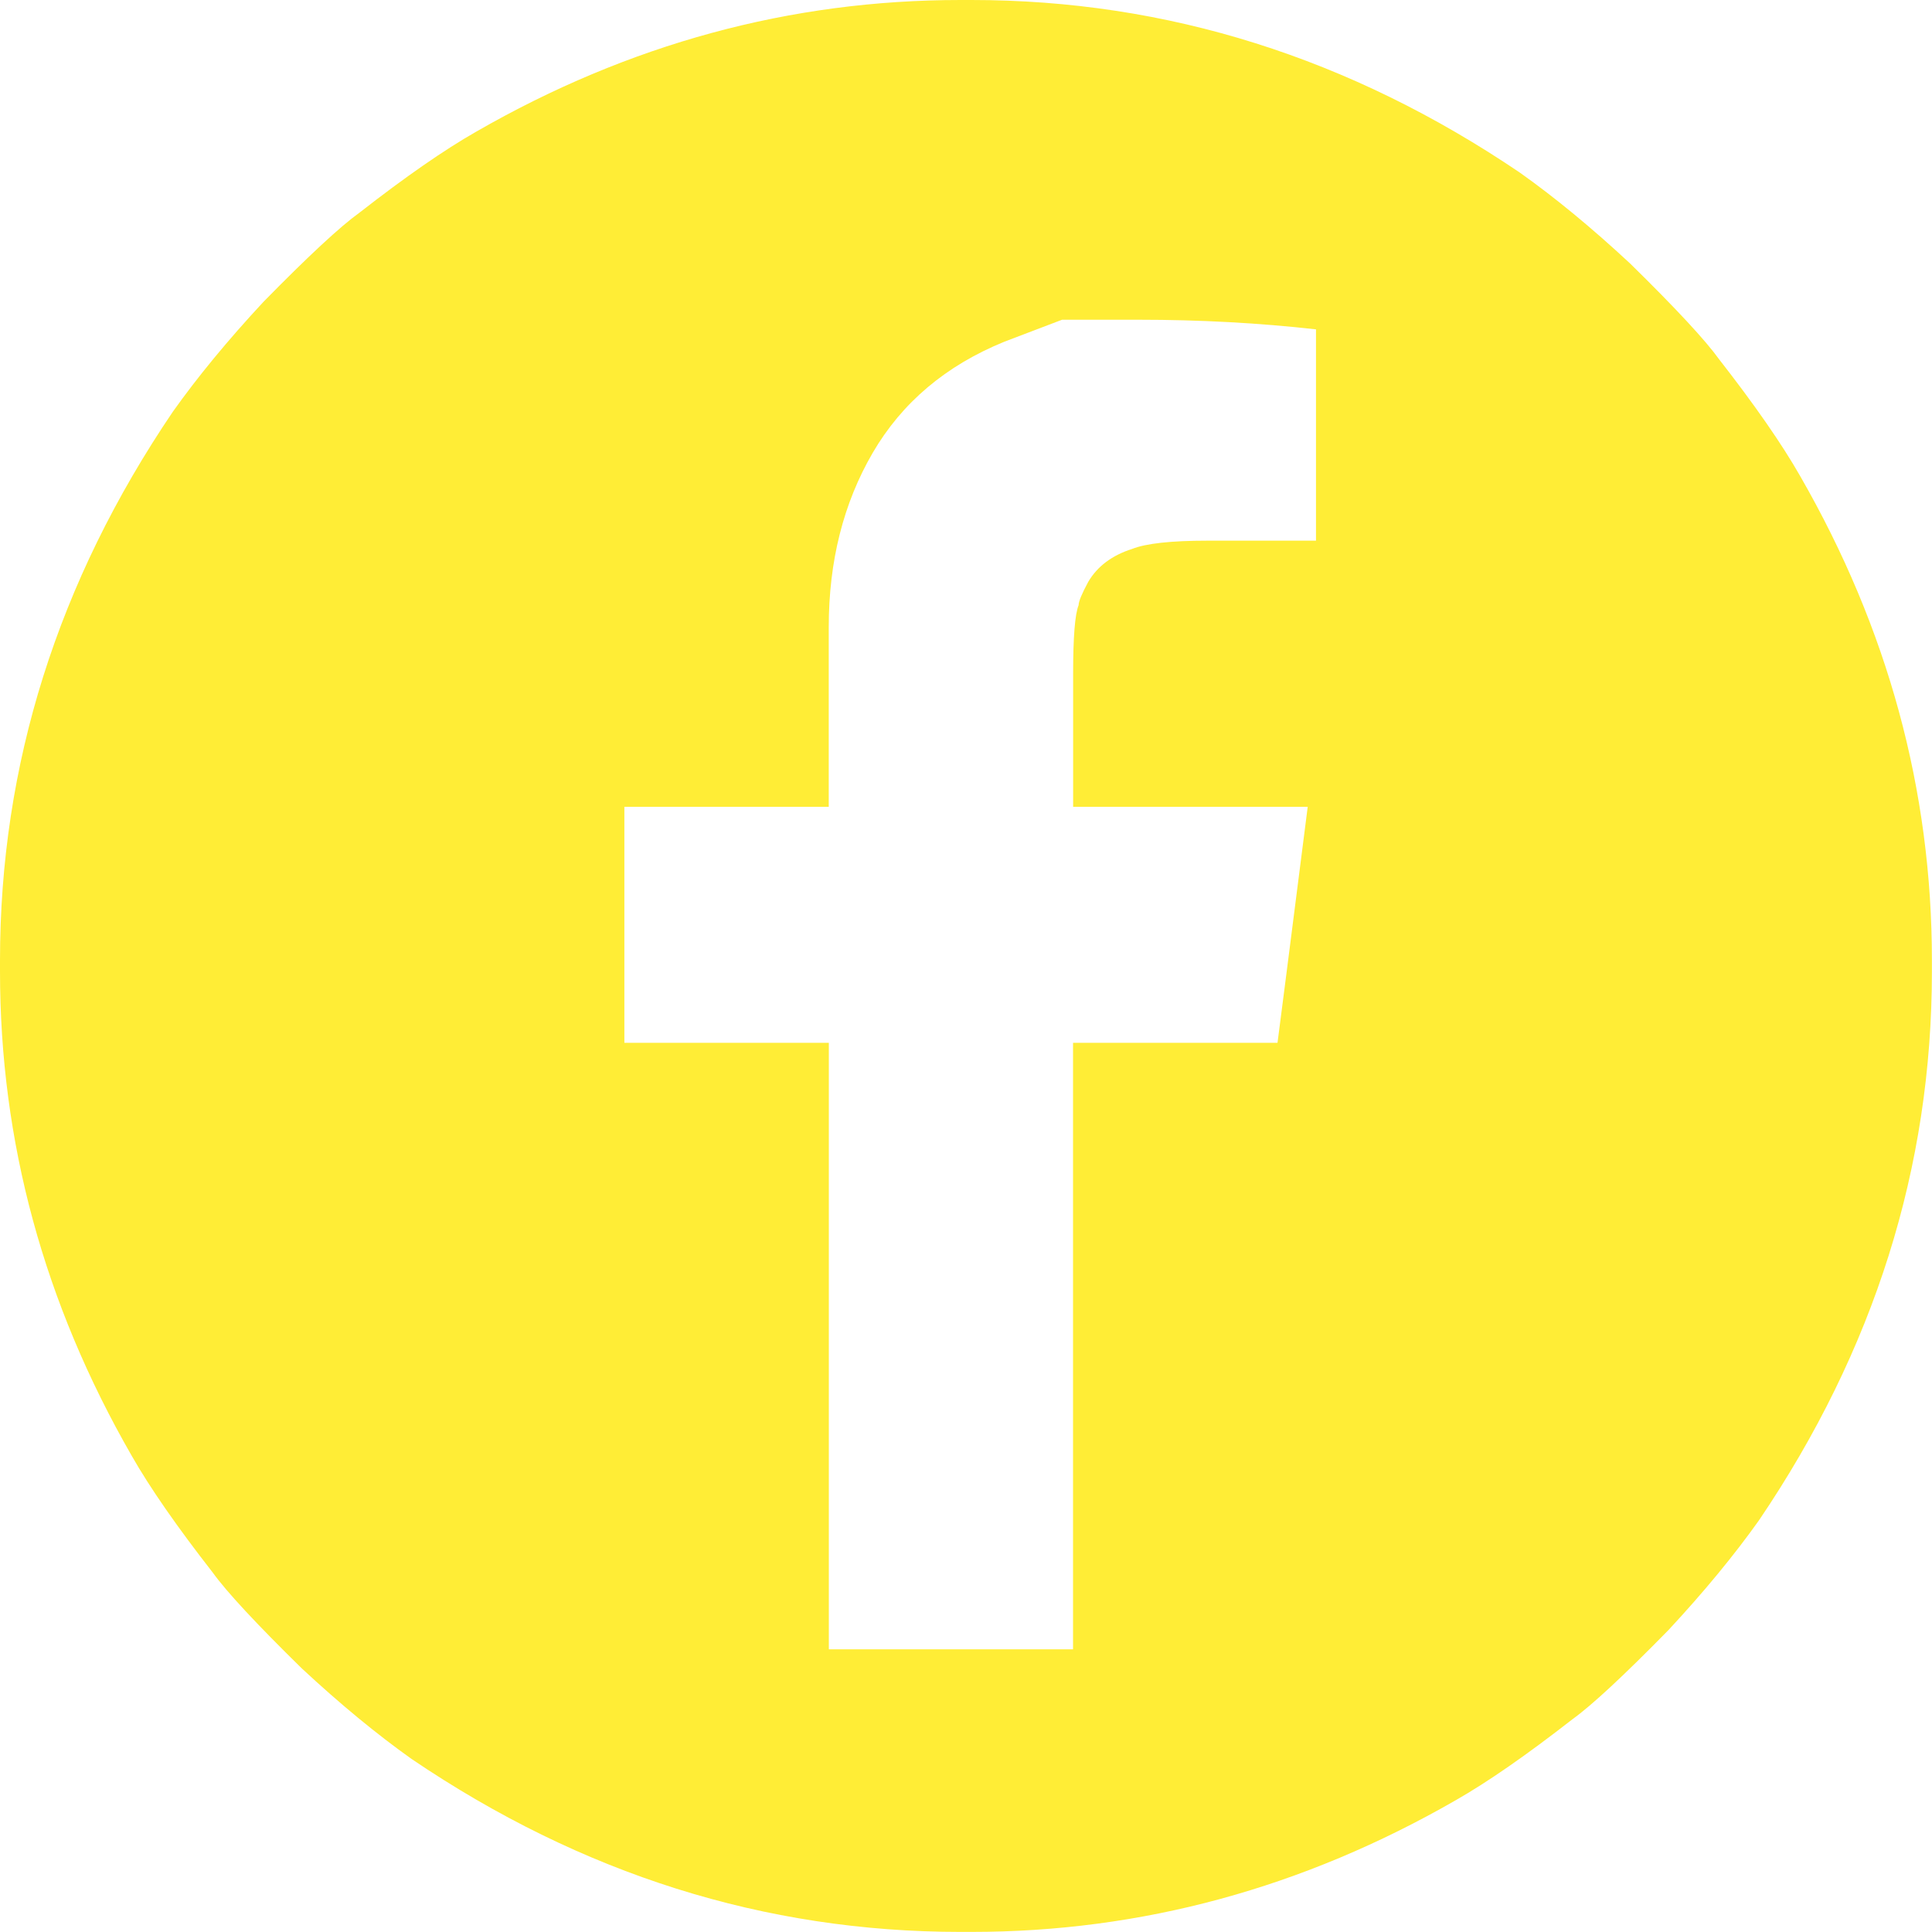
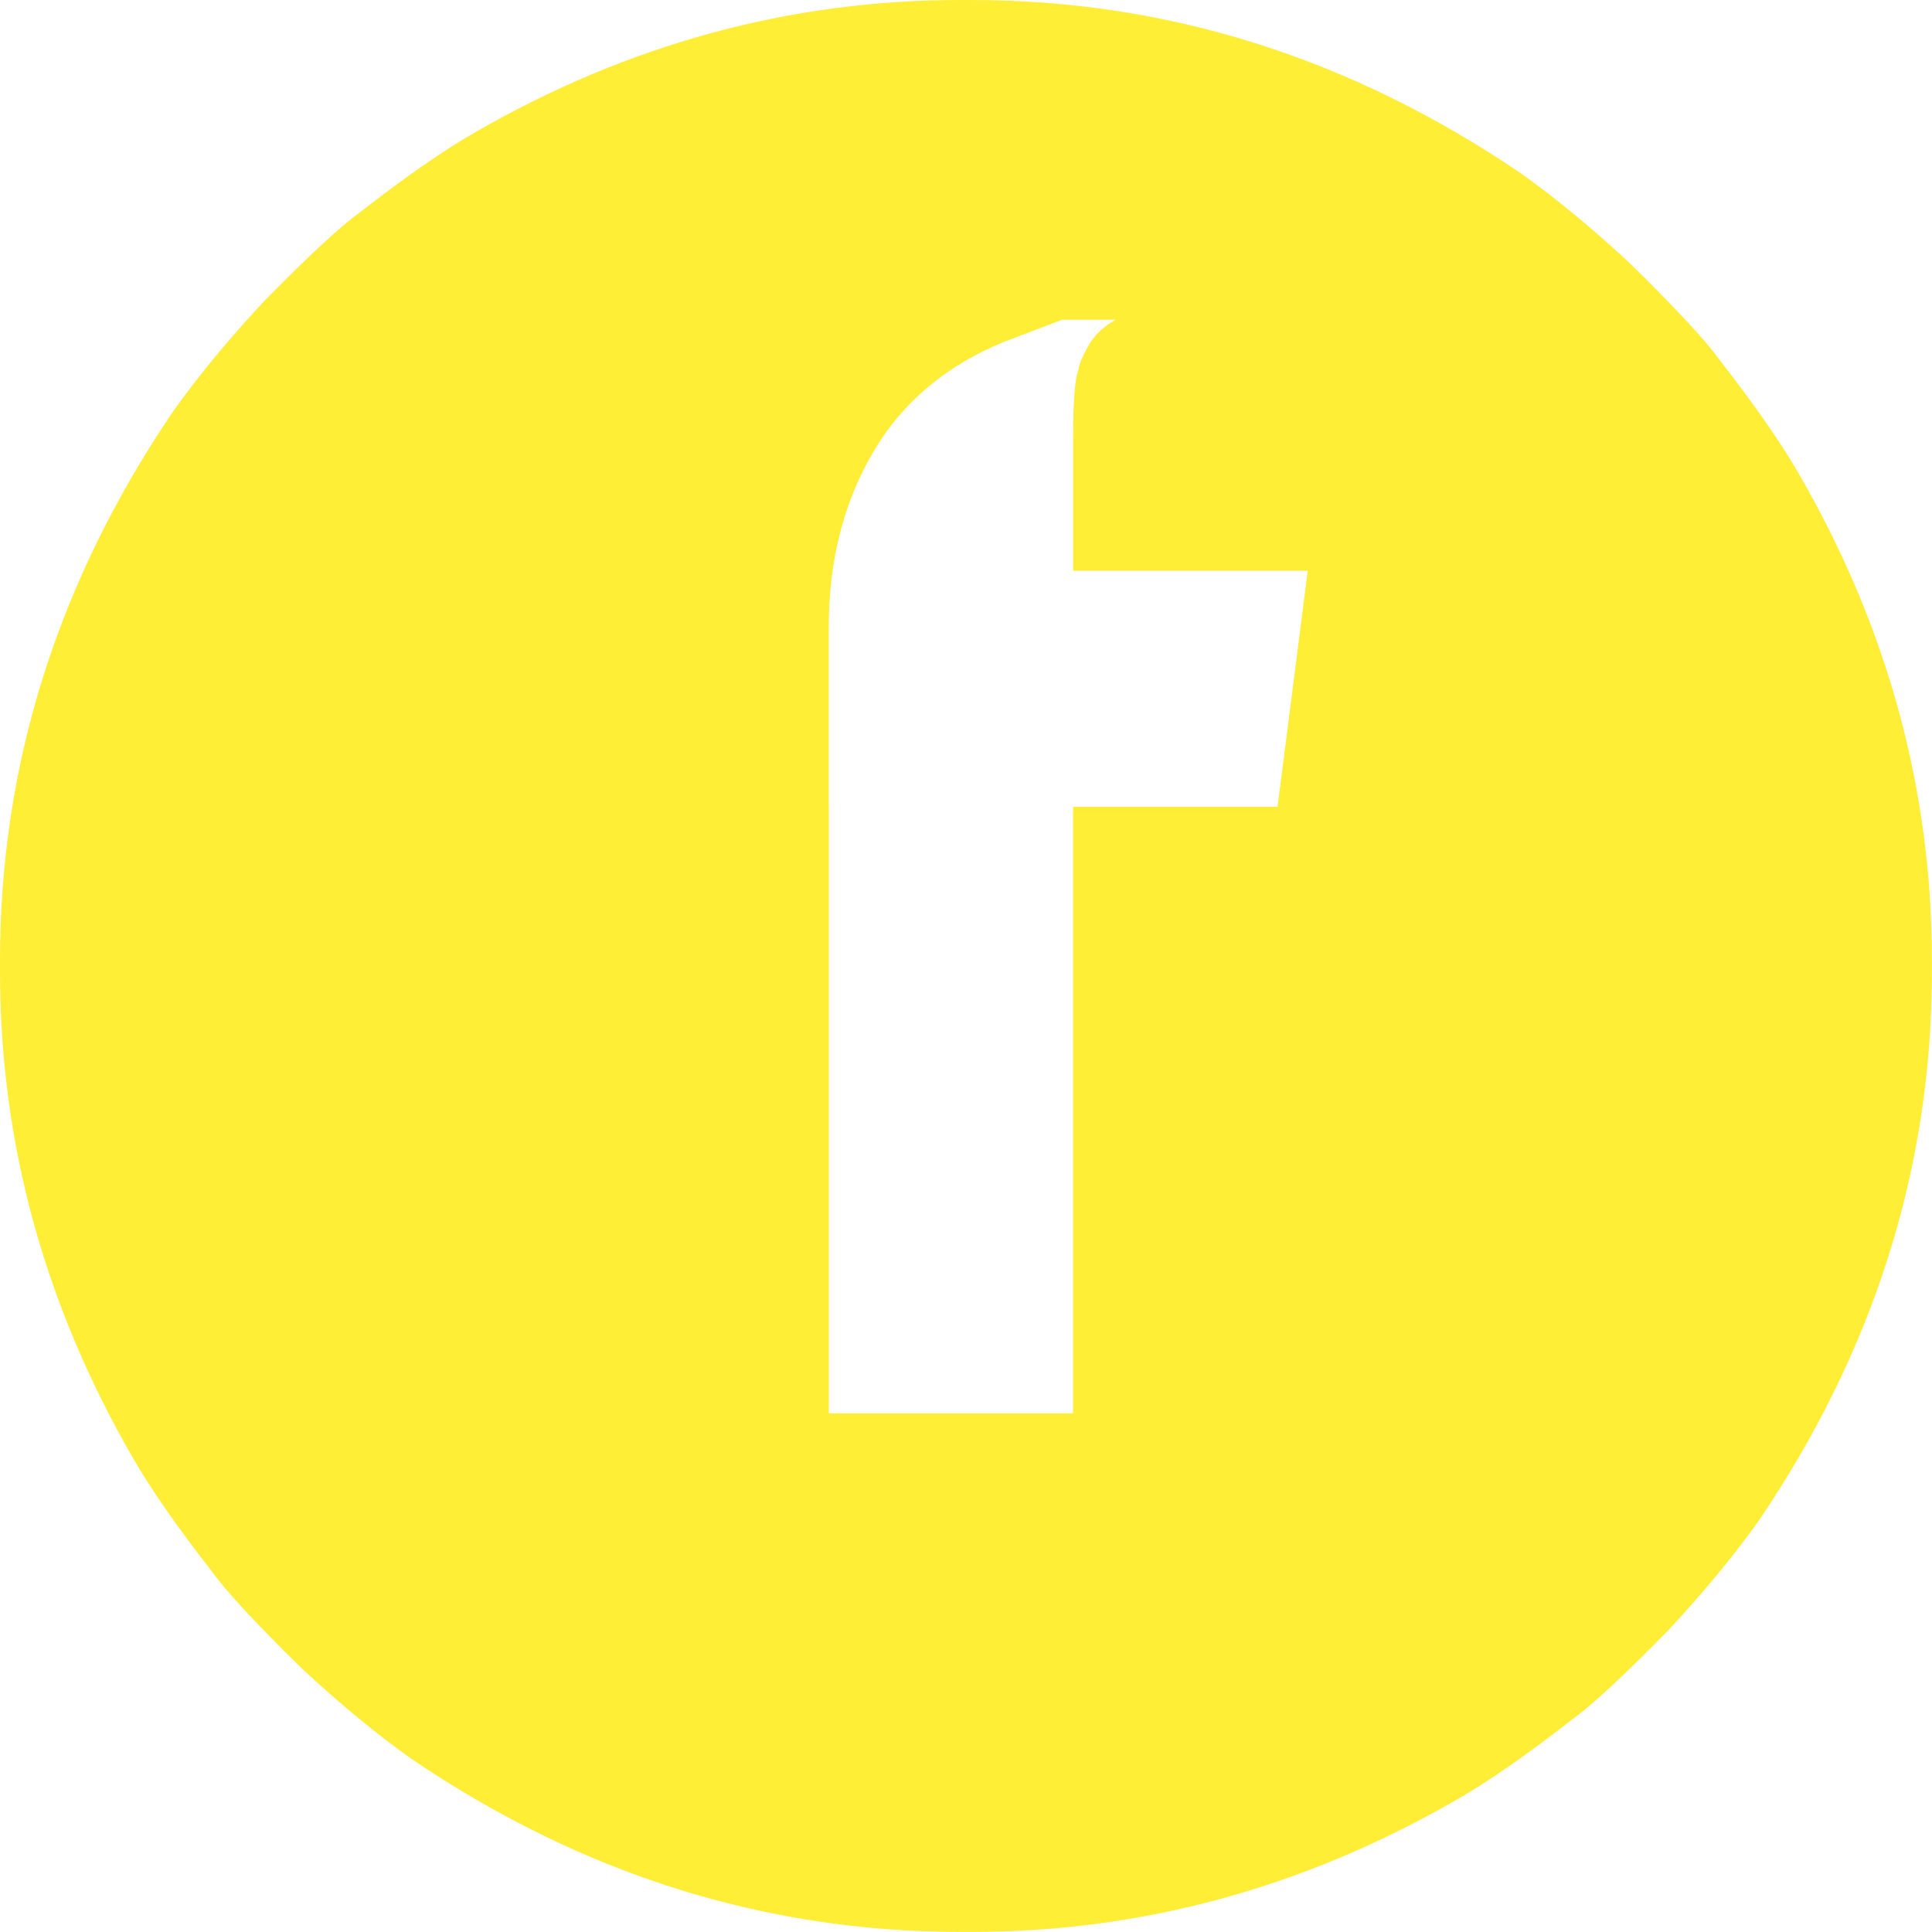
<svg xmlns="http://www.w3.org/2000/svg" version="1.1" x="0px" y="0px" width="21.487px" height="21.487px" viewBox="0 0 21.487 21.487" style="enable-background:new 0 0 21.487 21.487;" xml:space="preserve">
  <style type="text/css">
	.st0{fill:#FFED36;}
</style>
  <defs>
</defs>
-   <path class="st0" d="M10.682,0h0.122c2.177,0,4.212,0.641,6.104,1.923c0.387,0.275,0.794,0.61,1.221,1.007  c0.509,0.499,0.839,0.855,0.992,1.068c0.397,0.509,0.697,0.941,0.9,1.297c0.977,1.699,1.465,3.495,1.465,5.387v0.122  c0,2.177-0.641,4.212-1.923,6.104c-0.275,0.387-0.61,0.794-1.007,1.221c-0.499,0.509-0.855,0.839-1.068,0.992  c-0.509,0.397-0.941,0.697-1.297,0.9c-1.699,0.977-3.495,1.465-5.387,1.465h-0.122c-2.177,0-4.212-0.641-6.104-1.923  c-0.387-0.275-0.794-0.61-1.221-1.007c-0.509-0.499-0.839-0.855-0.992-1.068c-0.397-0.509-0.697-0.941-0.9-1.297  C0.488,14.492,0,12.697,0,10.804v-0.122C0,8.505,0.641,6.47,1.923,4.578c0.275-0.387,0.61-0.794,1.007-1.221  c0.499-0.509,0.855-0.839,1.068-0.992c0.509-0.397,0.941-0.697,1.297-0.9C6.994,0.488,8.79,0,10.682,0z M11.812,3.556  c0,0-0.214,0.081-0.641,0.244c-0.651,0.265-1.139,0.677-1.465,1.236C9.38,5.596,9.217,6.242,9.217,6.974v1.999H6.944v2.625h2.274  v6.745h2.716v-6.745h2.274c0.01-0.071,0.122-0.946,0.336-2.625h-0.015h-2.594v-1.48c0-0.407,0.02-0.661,0.061-0.763  c0-0.041,0.036-0.127,0.107-0.259c0.102-0.173,0.265-0.295,0.488-0.366c0.153-0.061,0.432-0.092,0.839-0.092h1.206V5.997V3.663  c-0.631-0.071-1.287-0.107-1.969-0.107H12.59C12.071,3.556,11.812,3.556,11.812,3.556z" />
+   <path class="st0" d="M10.682,0h0.122c2.177,0,4.212,0.641,6.104,1.923c0.387,0.275,0.794,0.61,1.221,1.007  c0.509,0.499,0.839,0.855,0.992,1.068c0.397,0.509,0.697,0.941,0.9,1.297c0.977,1.699,1.465,3.495,1.465,5.387v0.122  c0,2.177-0.641,4.212-1.923,6.104c-0.275,0.387-0.61,0.794-1.007,1.221c-0.499,0.509-0.855,0.839-1.068,0.992  c-0.509,0.397-0.941,0.697-1.297,0.9c-1.699,0.977-3.495,1.465-5.387,1.465h-0.122c-2.177,0-4.212-0.641-6.104-1.923  c-0.387-0.275-0.794-0.61-1.221-1.007c-0.509-0.499-0.839-0.855-0.992-1.068c-0.397-0.509-0.697-0.941-0.9-1.297  C0.488,14.492,0,12.697,0,10.804v-0.122C0,8.505,0.641,6.47,1.923,4.578c0.275-0.387,0.61-0.794,1.007-1.221  c0.499-0.509,0.855-0.839,1.068-0.992c0.509-0.397,0.941-0.697,1.297-0.9C6.994,0.488,8.79,0,10.682,0z M11.812,3.556  c0,0-0.214,0.081-0.641,0.244c-0.651,0.265-1.139,0.677-1.465,1.236C9.38,5.596,9.217,6.242,9.217,6.974v1.999H6.944h2.274  v6.745h2.716v-6.745h2.274c0.01-0.071,0.122-0.946,0.336-2.625h-0.015h-2.594v-1.48c0-0.407,0.02-0.661,0.061-0.763  c0-0.041,0.036-0.127,0.107-0.259c0.102-0.173,0.265-0.295,0.488-0.366c0.153-0.061,0.432-0.092,0.839-0.092h1.206V5.997V3.663  c-0.631-0.071-1.287-0.107-1.969-0.107H12.59C12.071,3.556,11.812,3.556,11.812,3.556z" />
</svg>